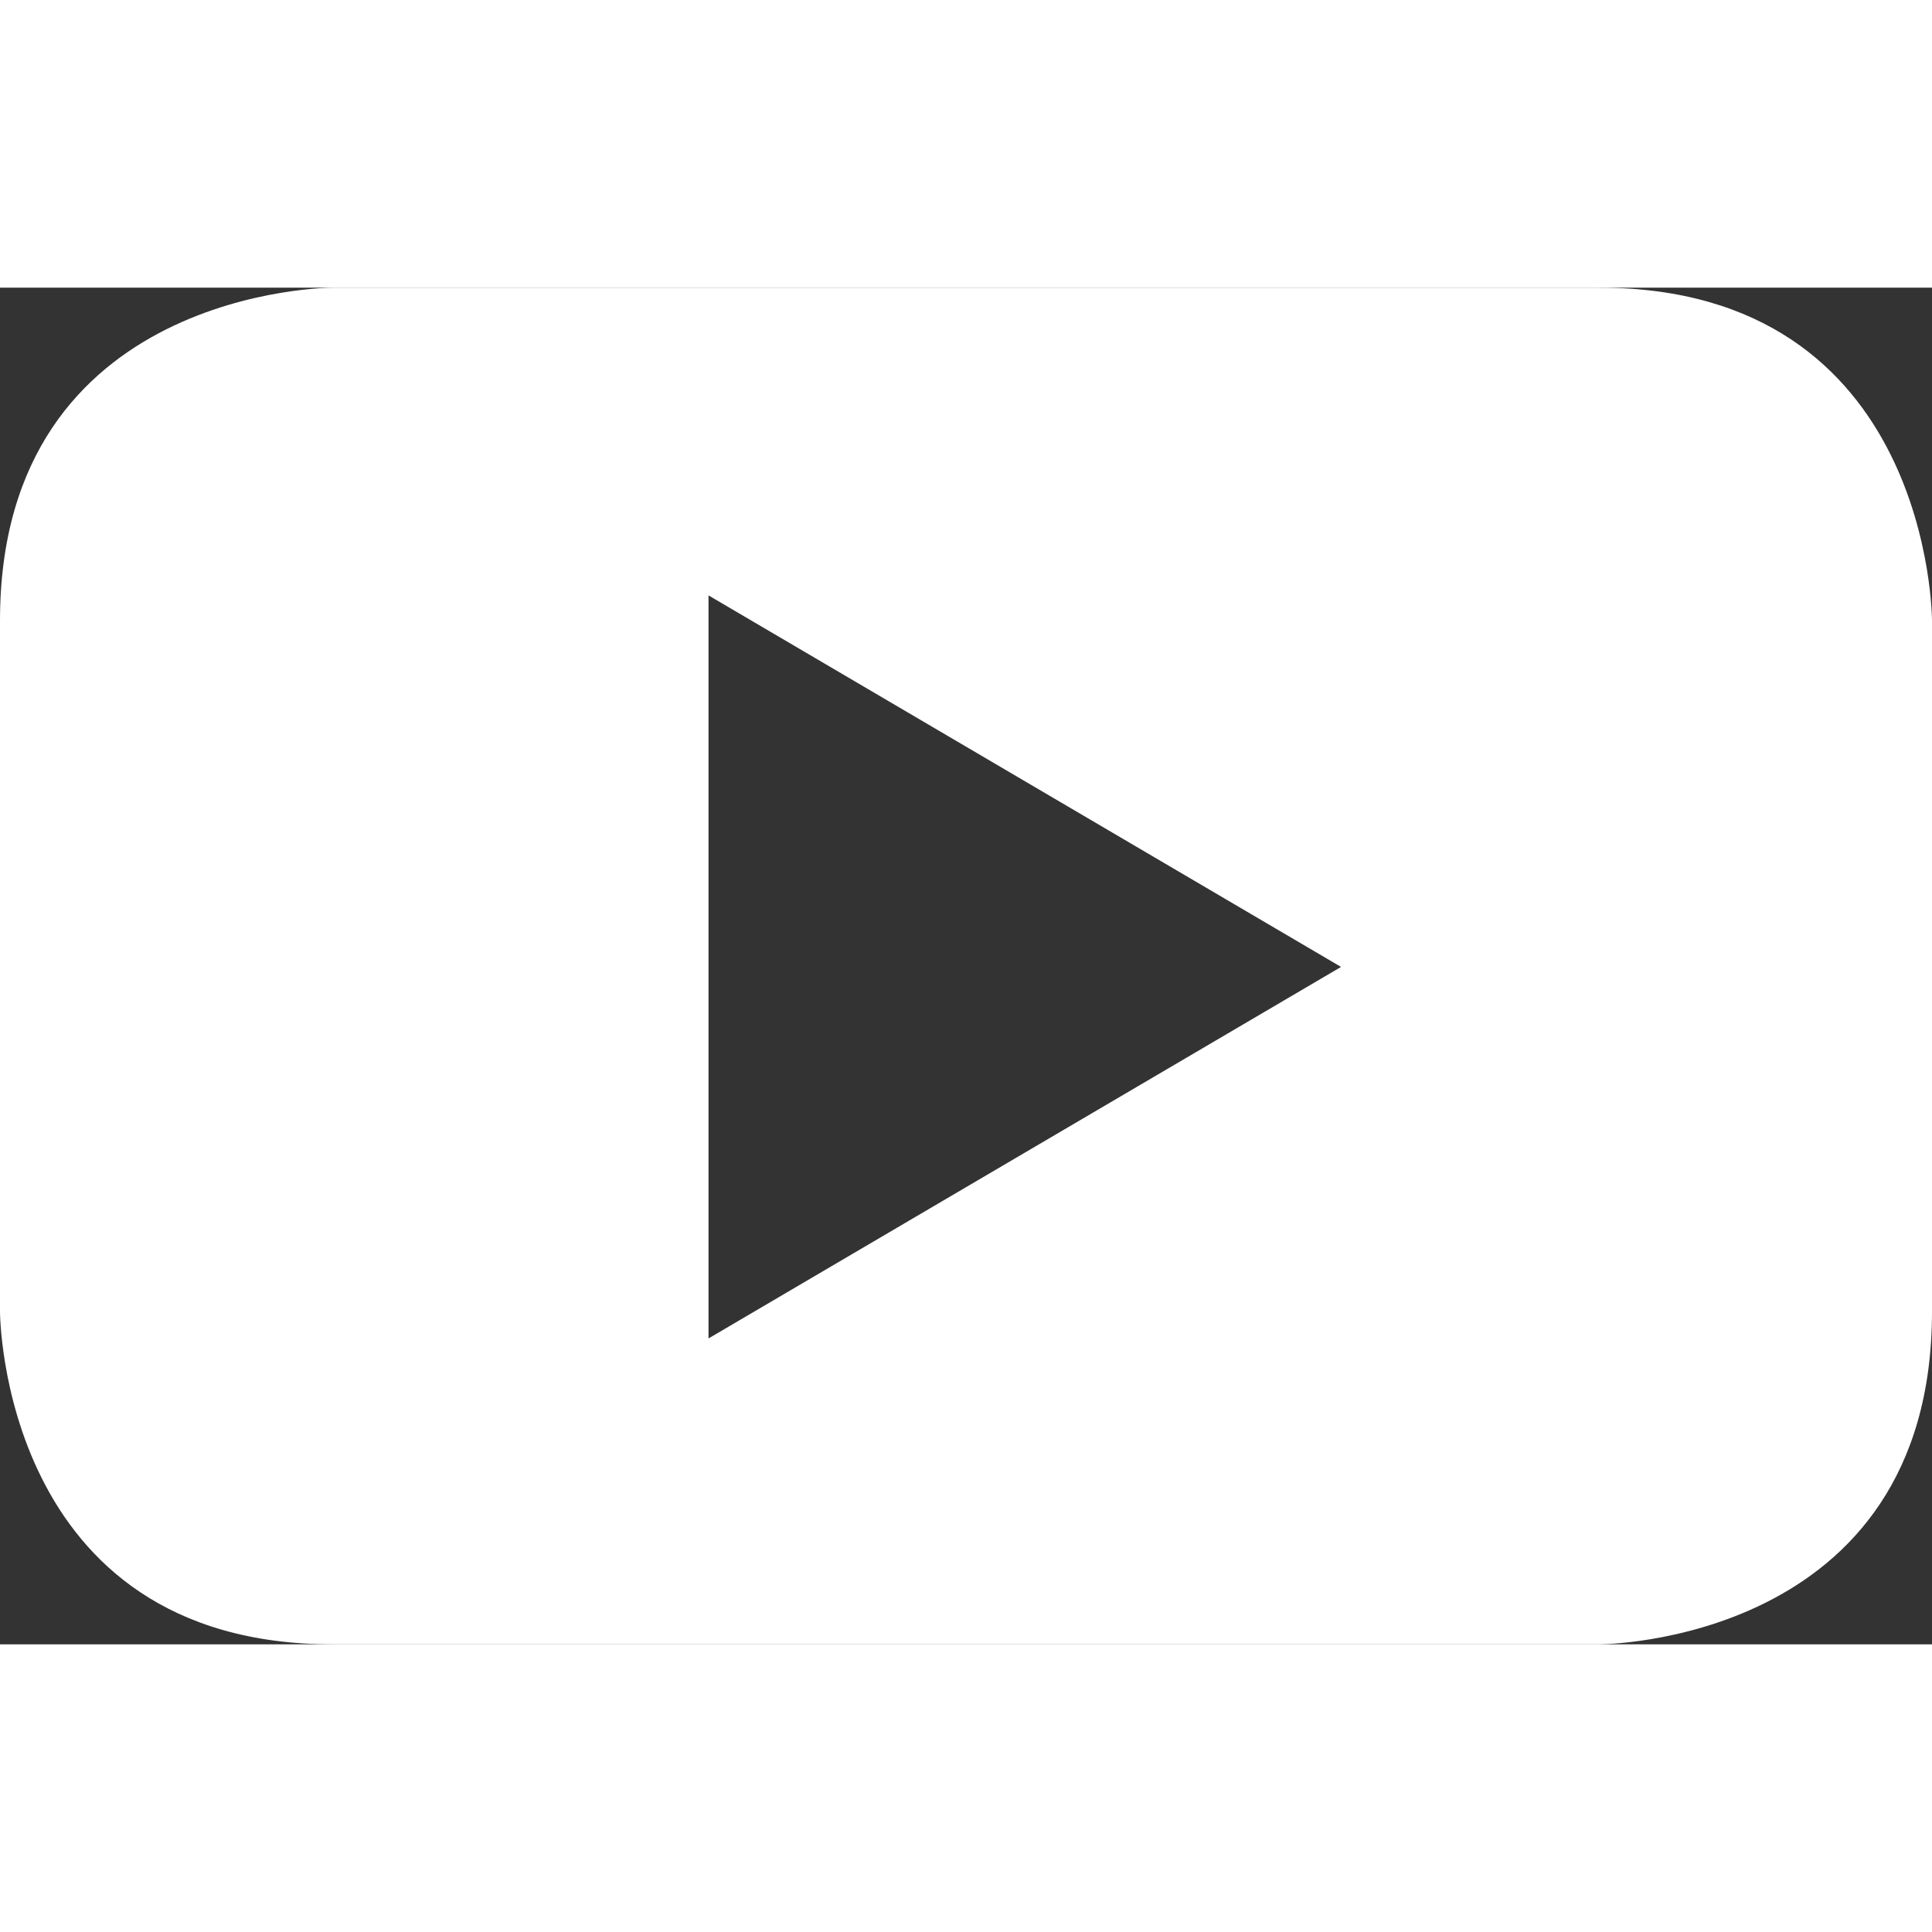
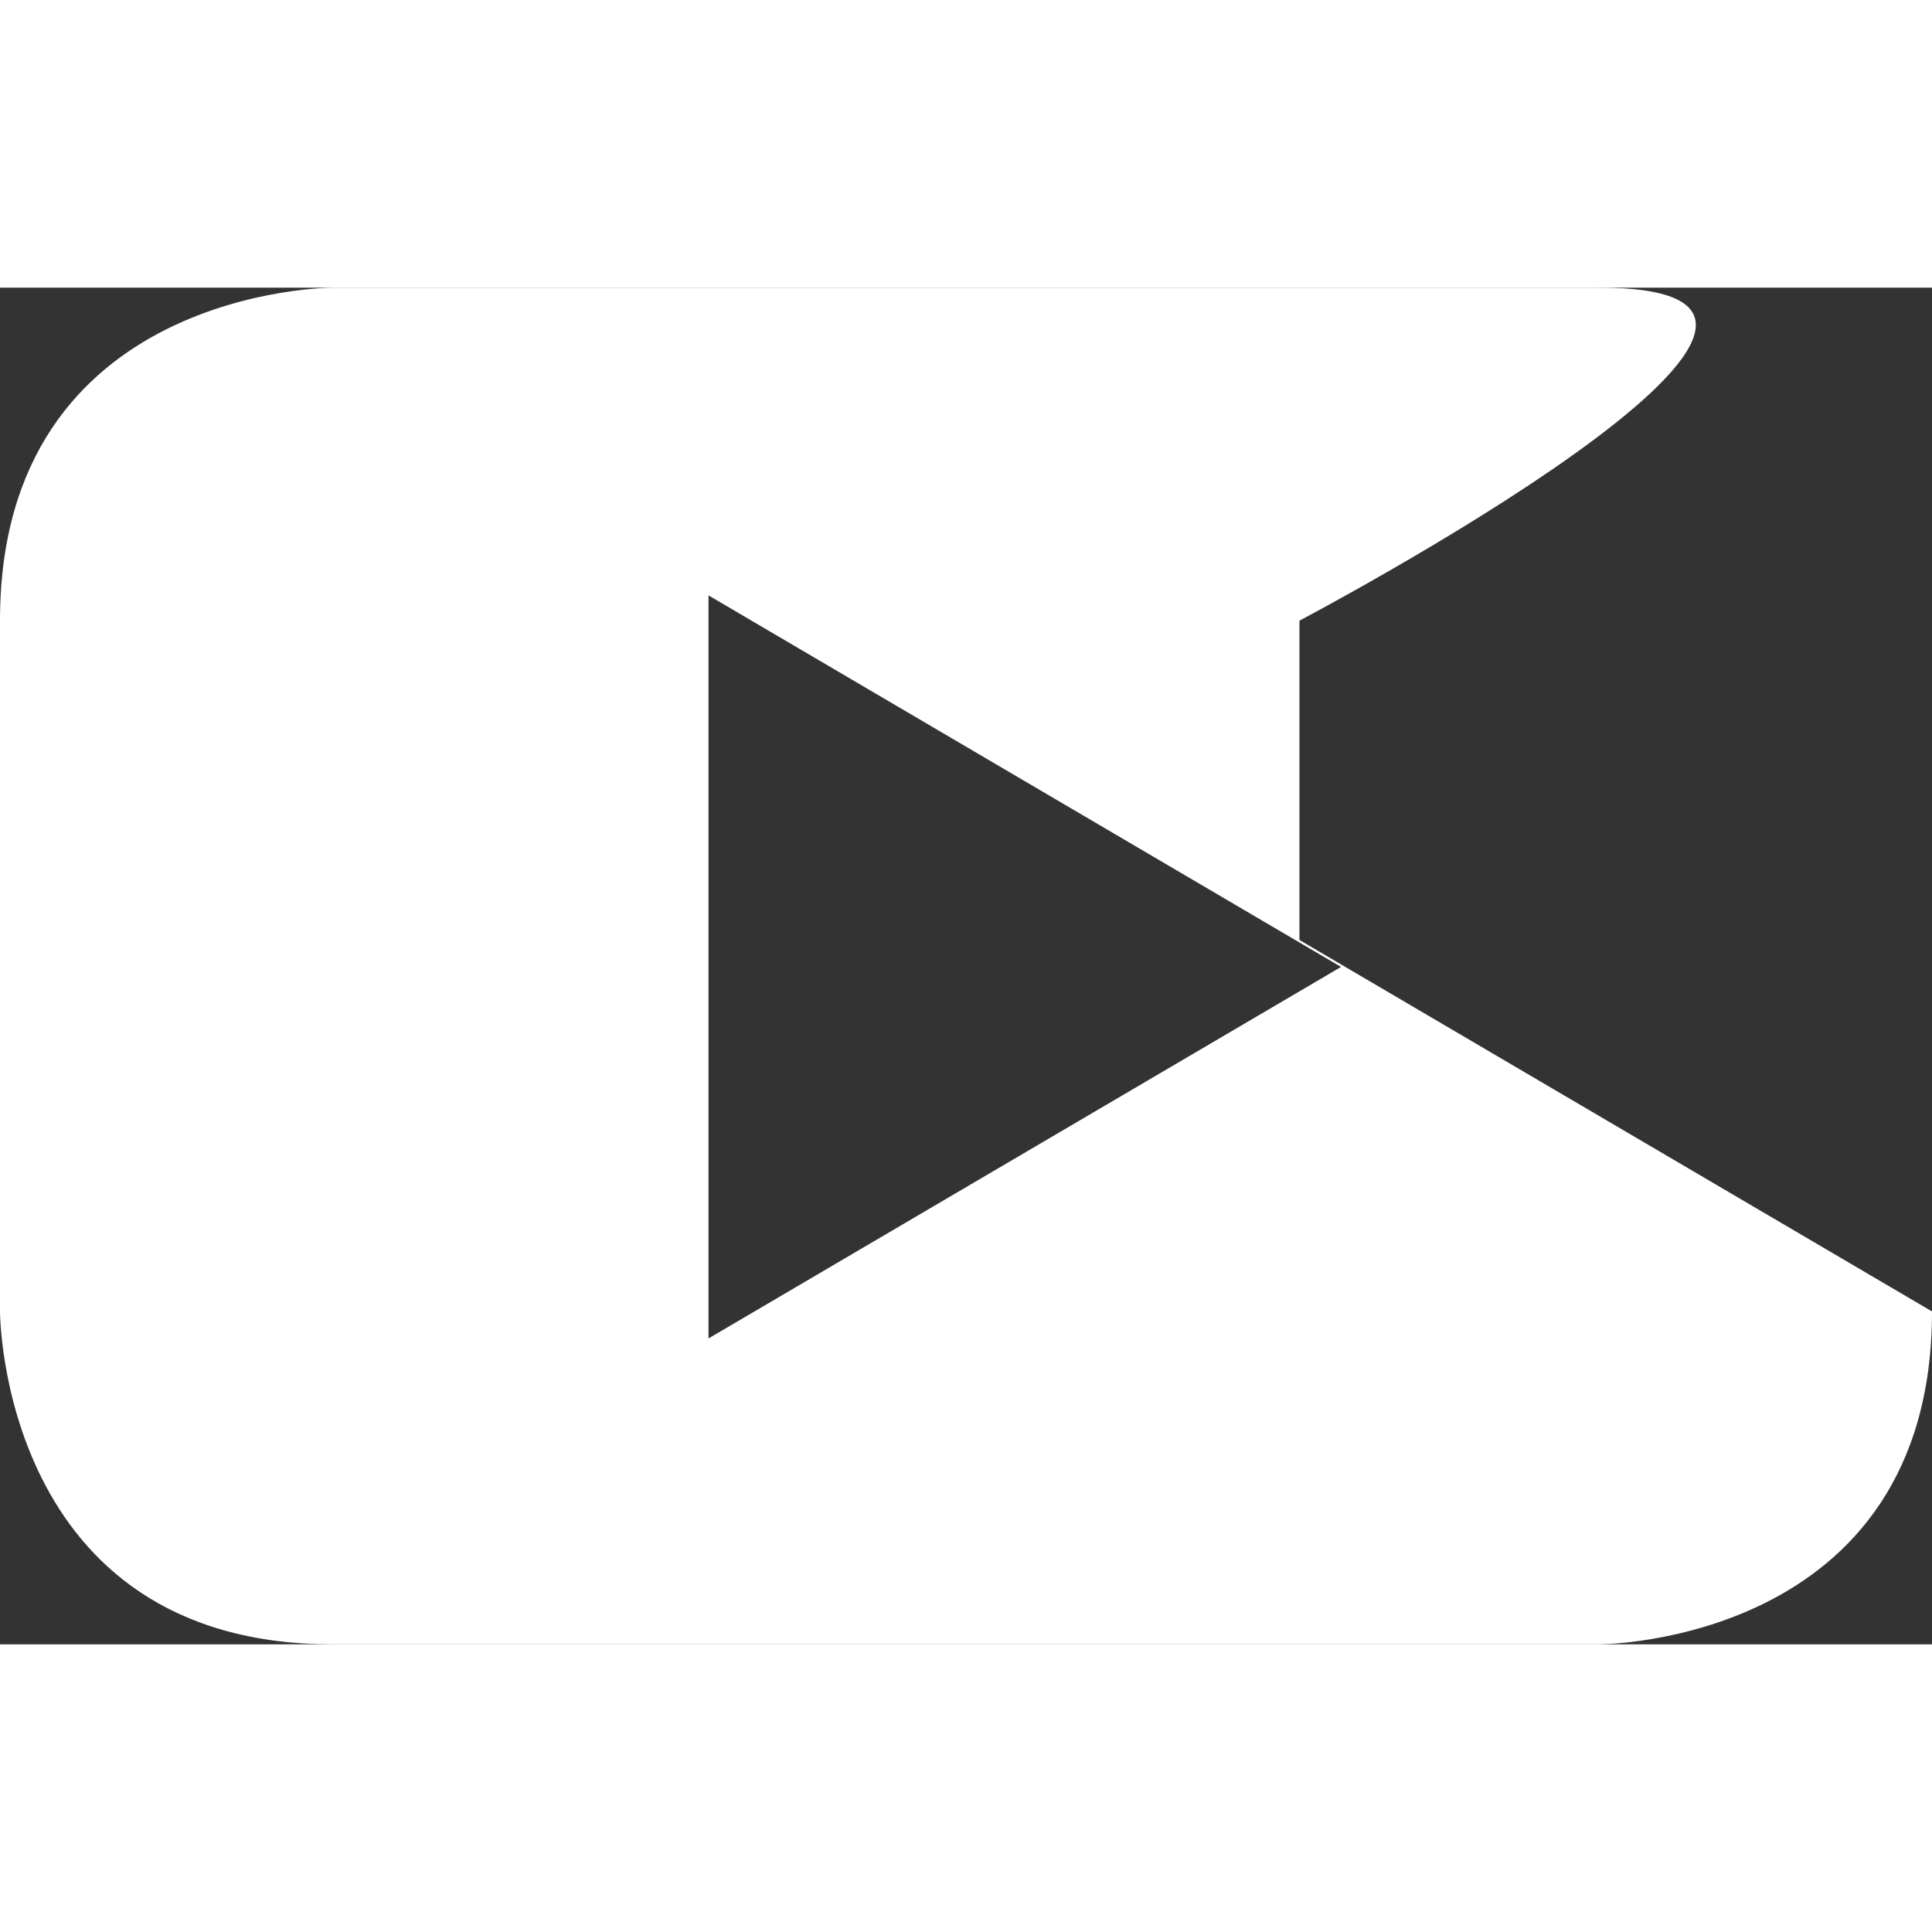
<svg xmlns="http://www.w3.org/2000/svg" fill="#fff" width="25" height="25" viewBox="0 0 241.08 169.29">
  <rect x="0" y="0" width="241.08" height="169.29" fill="#333333" stroke="none" />
  <title>icon-youtube</title>
  <g id="Calque_2" data-name="Calque 2">
    <g id="Calque_1-2" data-name="Calque 1">
-       <path d="M167.34,84.76,88.41,131.12V38.4Zm73.74,43V41.55S241.08,0,199.52,0h-158S0,0,0,41.55v86.2s0,41.54,41.53,41.54h158s41.55,0,41.55-41.54" />
+       <path d="M167.34,84.76,88.41,131.12V38.4m73.74,43V41.55S241.08,0,199.52,0h-158S0,0,0,41.55v86.2s0,41.54,41.53,41.54h158s41.55,0,41.55-41.54" />
    </g>
  </g>
</svg>